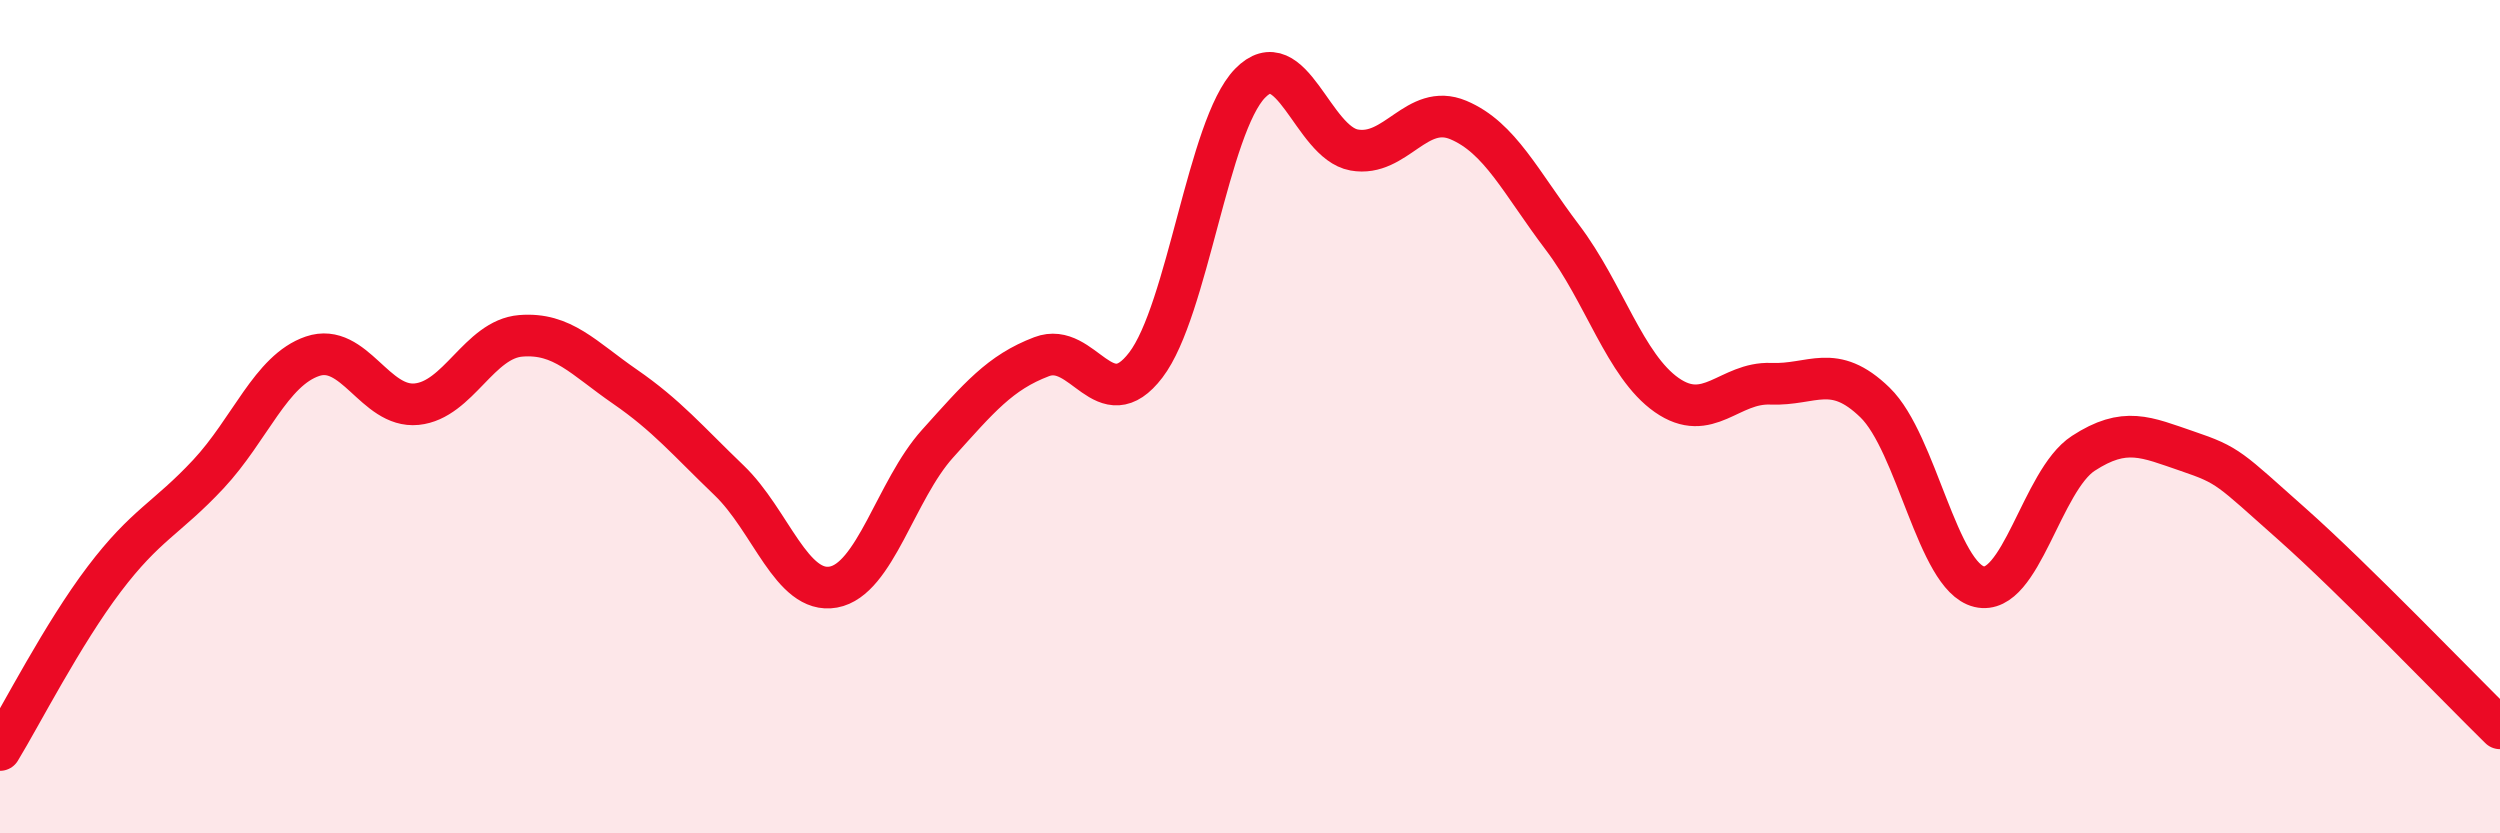
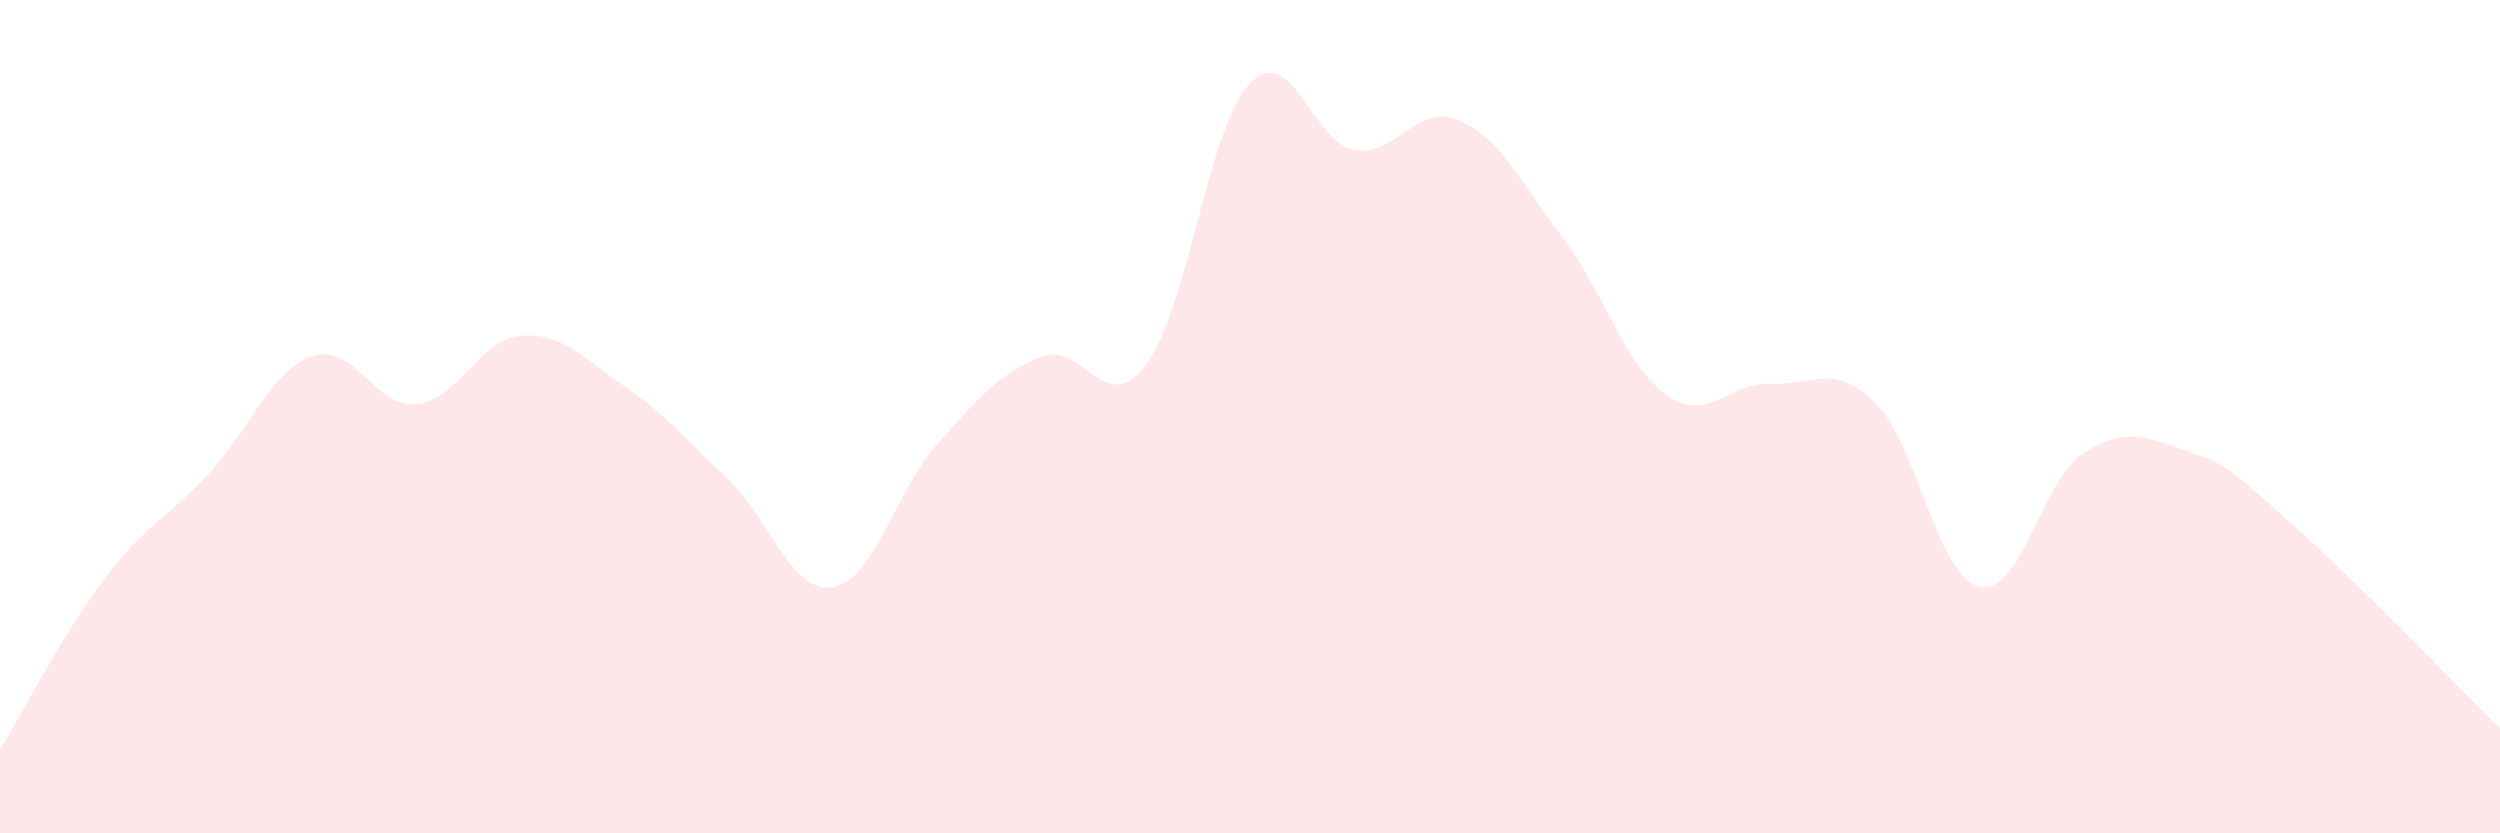
<svg xmlns="http://www.w3.org/2000/svg" width="60" height="20" viewBox="0 0 60 20">
  <path d="M 0,18 C 0.5,17.18 1.5,15.22 2.5,13.9 C 3.5,12.58 4,12.45 5,11.38 C 6,10.31 6.5,8.89 7.5,8.55 C 8.5,8.21 9,9.8 10,9.7 C 11,9.6 11.5,8.14 12.5,8.06 C 13.5,7.98 14,8.59 15,9.28 C 16,9.97 16.5,10.57 17.5,11.53 C 18.5,12.49 19,14.27 20,14.09 C 21,13.91 21.5,11.76 22.5,10.65 C 23.5,9.54 24,8.94 25,8.56 C 26,8.18 26.5,10.07 27.5,8.76 C 28.5,7.45 29,3.03 30,2 C 31,0.97 31.5,3.42 32.5,3.6 C 33.5,3.78 34,2.46 35,2.88 C 36,3.3 36.5,4.38 37.5,5.7 C 38.5,7.02 39,8.78 40,9.48 C 41,10.18 41.5,9.17 42.5,9.21 C 43.5,9.25 44,8.69 45,9.66 C 46,10.63 46.5,13.84 47.5,14.08 C 48.5,14.32 49,11.53 50,10.88 C 51,10.23 51.5,10.49 52.5,10.83 C 53.5,11.17 53.5,11.24 55,12.57 C 56.5,13.9 59,16.5 60,17.48L60 20L0 20Z" fill="#EB0A25" opacity="0.1" stroke-linecap="round" stroke-linejoin="round" />
-   <path d="M 0,18 C 0.5,17.18 1.5,15.22 2.5,13.9 C 3.5,12.58 4,12.45 5,11.38 C 6,10.31 6.5,8.89 7.5,8.55 C 8.5,8.21 9,9.8 10,9.7 C 11,9.6 11.5,8.14 12.5,8.06 C 13.5,7.98 14,8.59 15,9.28 C 16,9.97 16.5,10.57 17.5,11.53 C 18.5,12.49 19,14.27 20,14.09 C 21,13.91 21.5,11.76 22.5,10.65 C 23.5,9.54 24,8.94 25,8.56 C 26,8.18 26.5,10.07 27.5,8.76 C 28.5,7.45 29,3.03 30,2 C 31,0.97 31.5,3.42 32.5,3.6 C 33.5,3.78 34,2.46 35,2.88 C 36,3.3 36.5,4.38 37.5,5.7 C 38.5,7.02 39,8.78 40,9.48 C 41,10.18 41.5,9.17 42.5,9.21 C 43.5,9.25 44,8.69 45,9.66 C 46,10.63 46.5,13.84 47.5,14.08 C 48.5,14.32 49,11.53 50,10.88 C 51,10.23 51.5,10.49 52.5,10.83 C 53.5,11.17 53.5,11.24 55,12.57 C 56.5,13.9 59,16.5 60,17.48" stroke="#EB0A25" stroke-width="1" fill="none" stroke-linecap="round" stroke-linejoin="round" />
</svg>